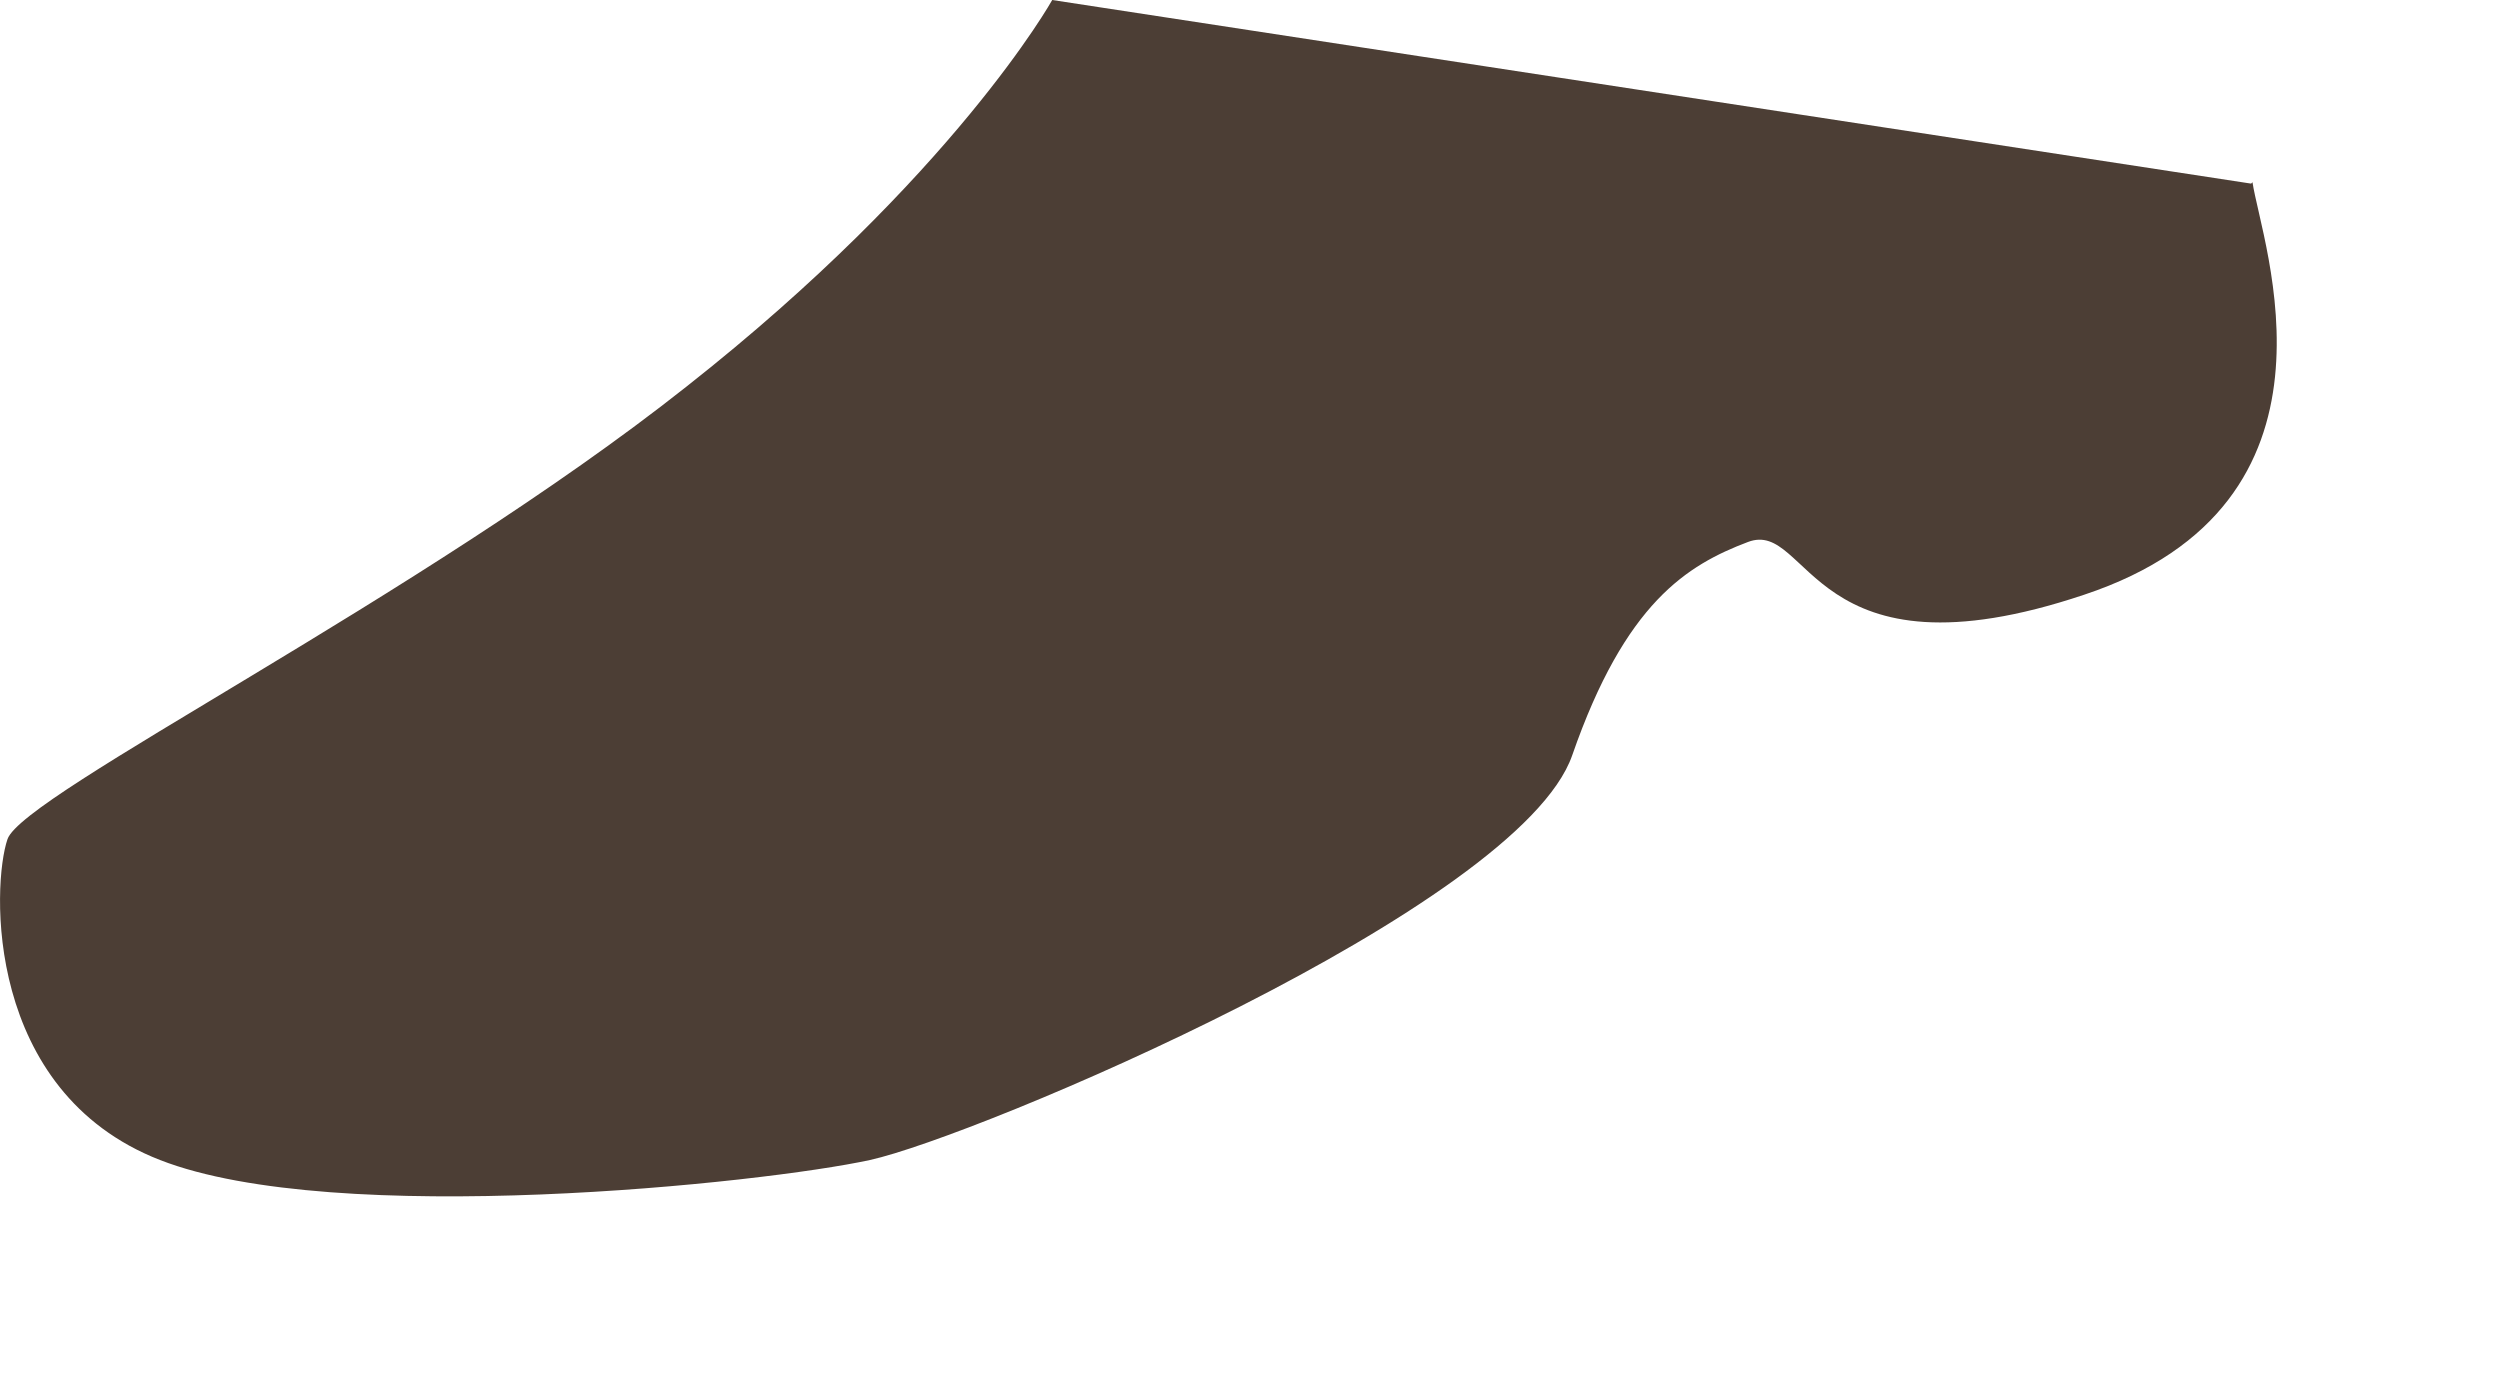
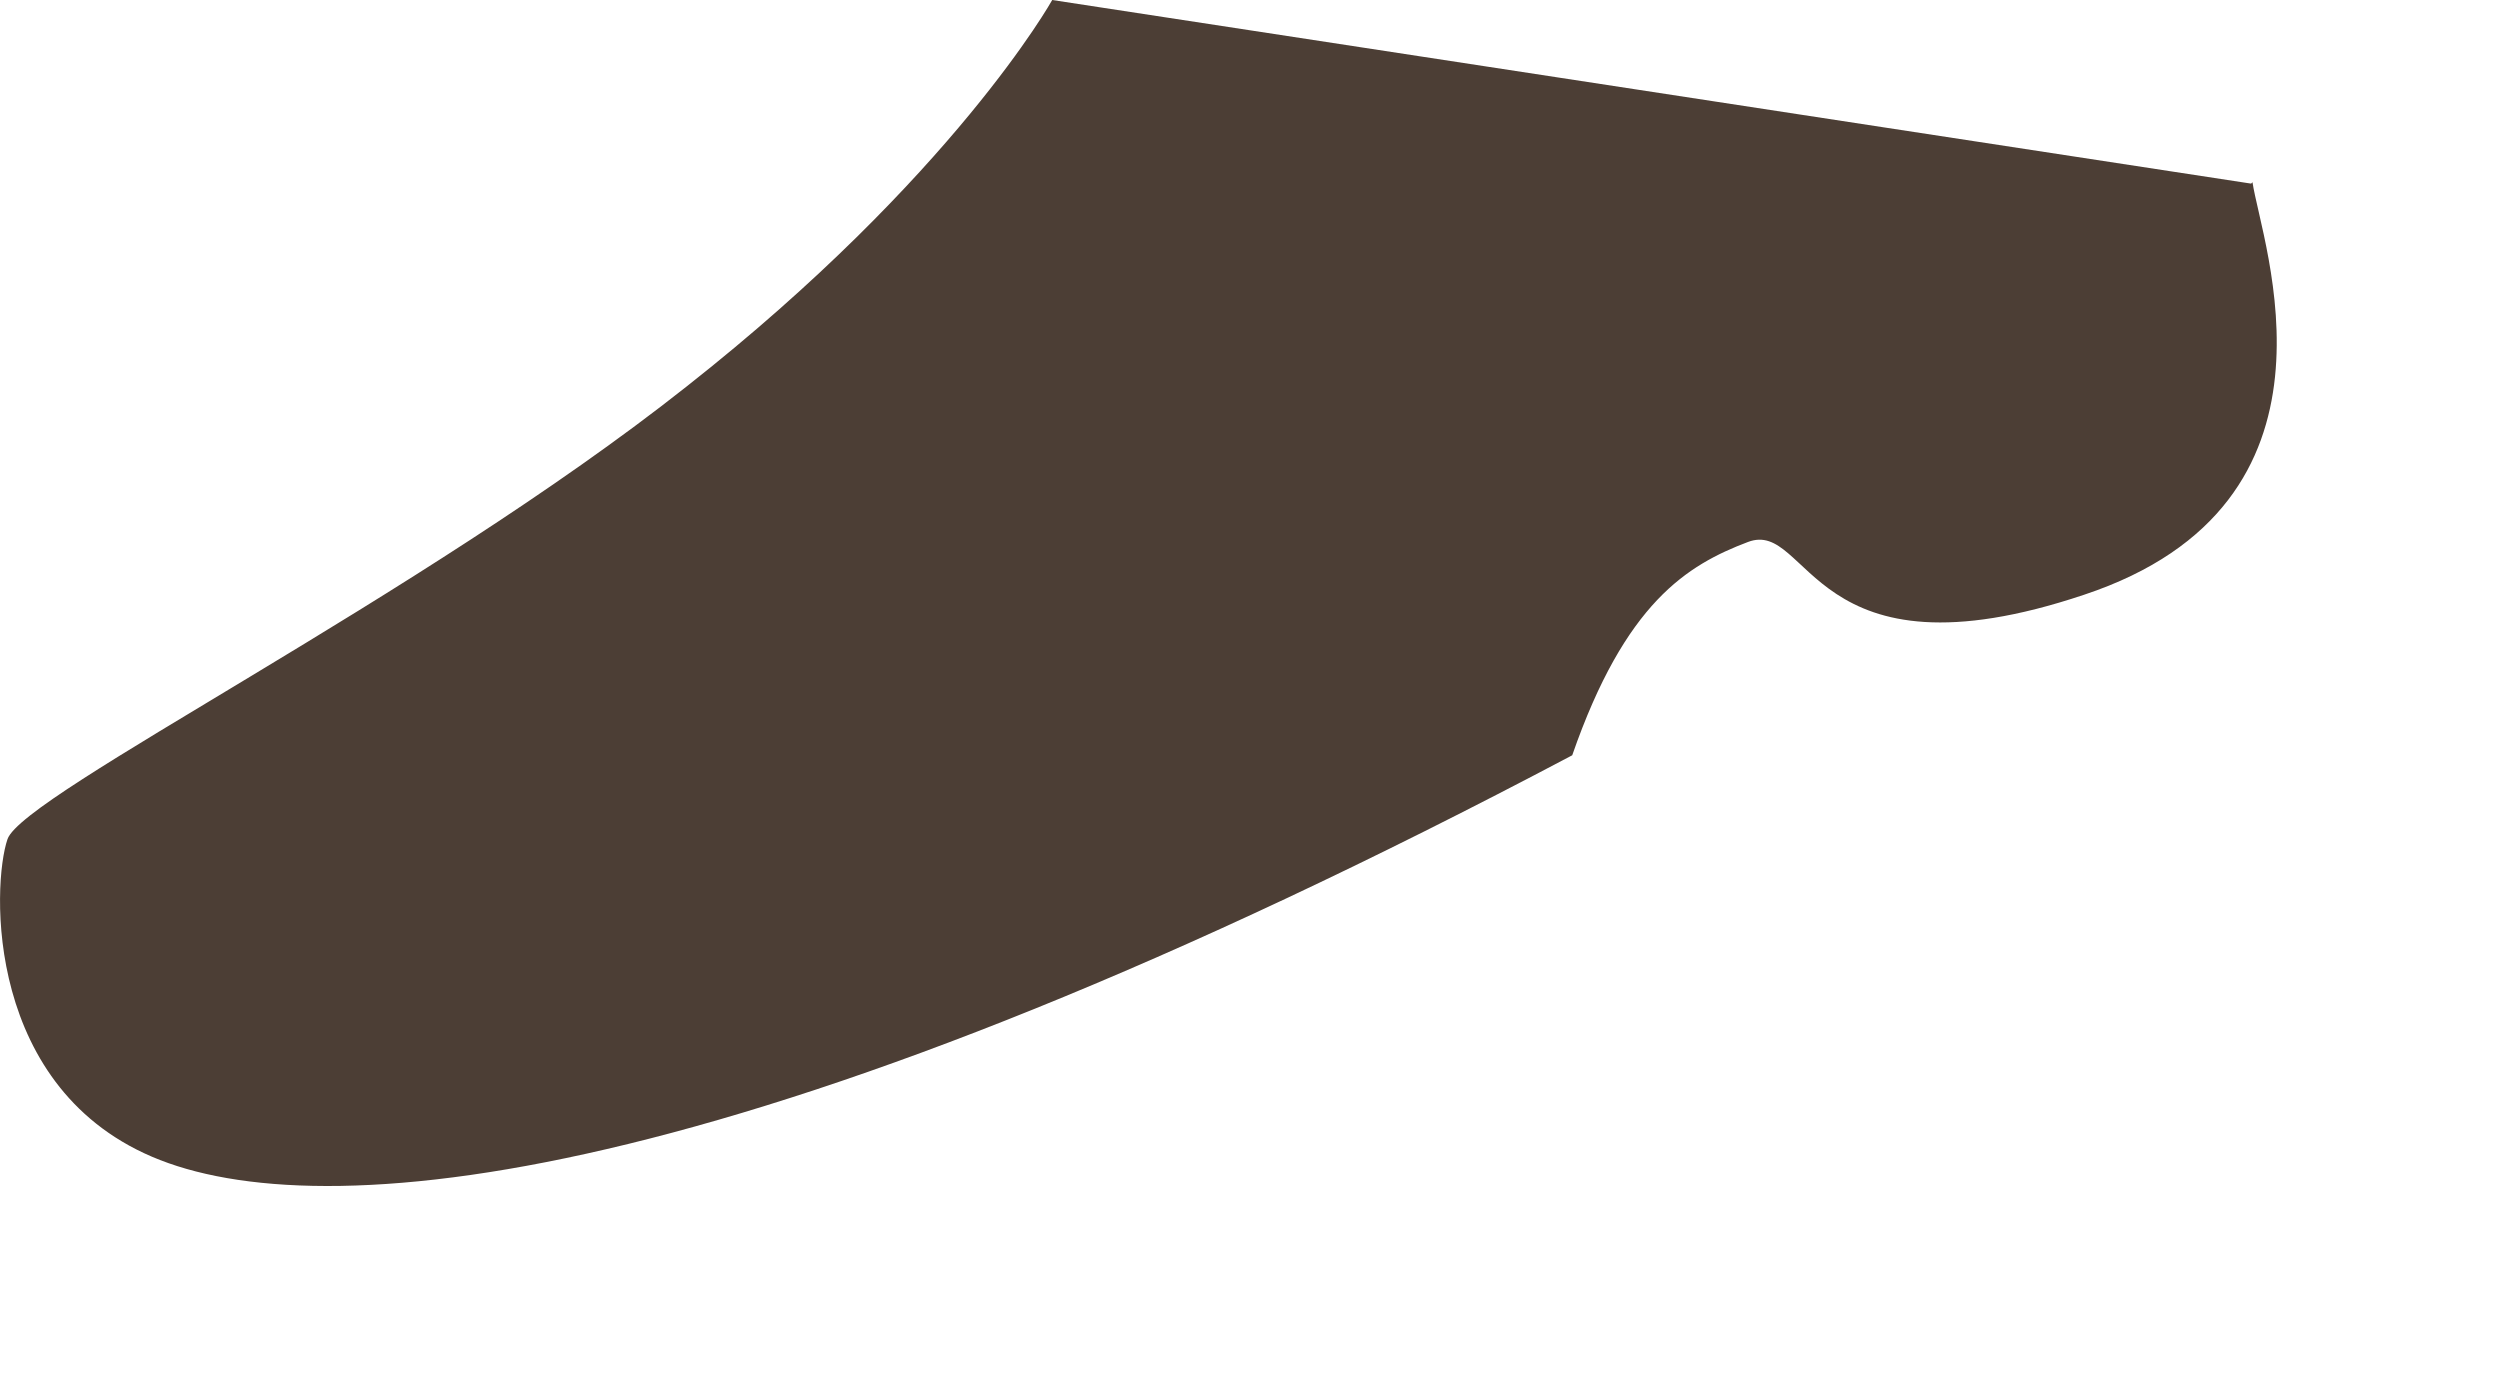
<svg xmlns="http://www.w3.org/2000/svg" fill="none" height="100%" overflow="visible" preserveAspectRatio="none" style="display: block;" viewBox="0 0 9 5" width="100%">
-   <path d="M8.109 0.656C8.141 0.875 8.495 1.811 7.503 2.141C6.516 2.472 6.516 1.867 6.293 1.951C6.074 2.034 5.851 2.169 5.66 2.719C5.469 3.268 3.514 4.092 3.132 4.176C2.746 4.26 1.209 4.423 0.576 4.176C-0.057 3.929 -0.029 3.184 0.027 3.021C0.083 2.858 1.512 2.151 2.471 1.392C3.435 0.633 3.788 0 3.788 0L8.104 0.661L8.109 0.656Z" fill="#4C3E35" id="Vector" />
+   <path d="M8.109 0.656C8.141 0.875 8.495 1.811 7.503 2.141C6.516 2.472 6.516 1.867 6.293 1.951C6.074 2.034 5.851 2.169 5.66 2.719C2.746 4.26 1.209 4.423 0.576 4.176C-0.057 3.929 -0.029 3.184 0.027 3.021C0.083 2.858 1.512 2.151 2.471 1.392C3.435 0.633 3.788 0 3.788 0L8.104 0.661L8.109 0.656Z" fill="#4C3E35" id="Vector" />
</svg>